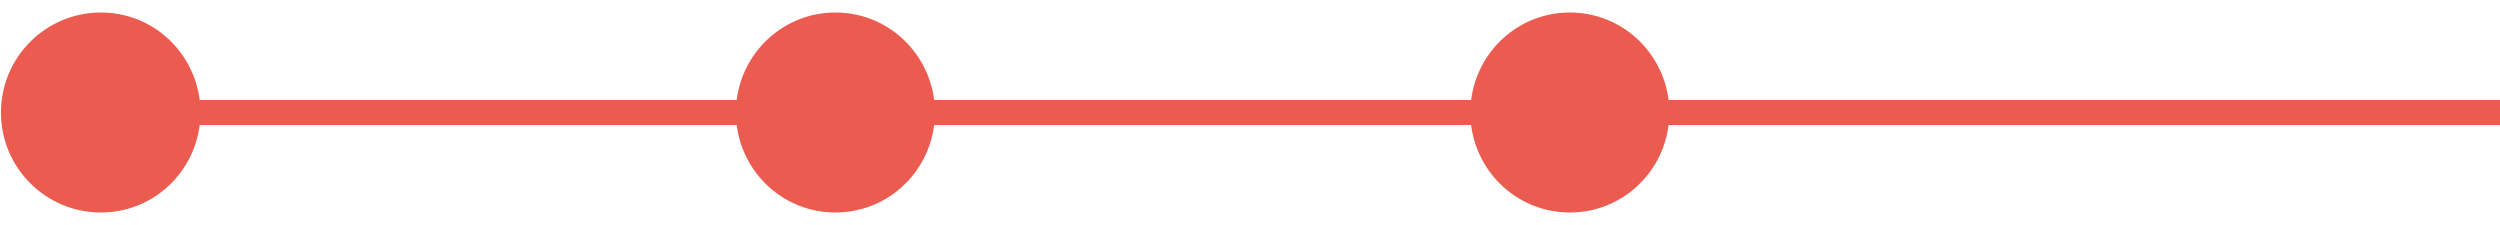
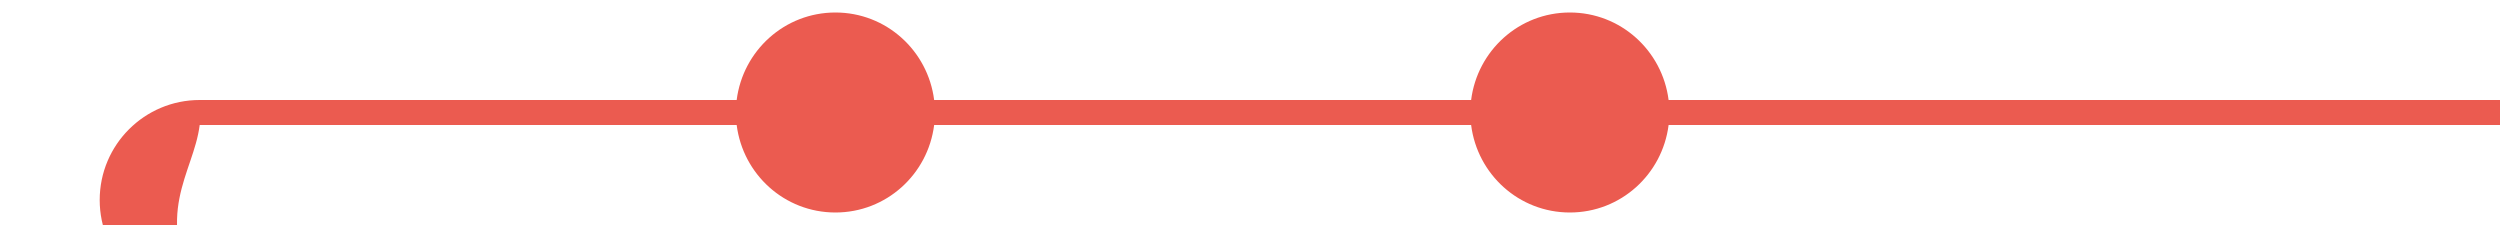
<svg xmlns="http://www.w3.org/2000/svg" version="1.1" id="レイヤー_1" x="0px" y="0px" viewBox="0 0 100 9" style="enable-background:new 0 0 100 9;" xml:space="preserve">
  <style type="text/css">
	.st0{clip-path:url(#SVGID_00000152253601682749500000000009823877061715605388_);fill:#eb5b50;}
	.st1{clip-path:url(#SVGID_00000152253601682749500000000009823877061715605388_);fill:none;stroke:#eb5b50;stroke-miterlimit:10;}
	.st2{clip-path:url(#SVGID_00000152253601682749500000000009823877061715605388_);fill:#FFFFFF;}
	.st3{opacity:0.9;clip-path:url(#SVGID_00000021106874091367055780000011210784940078518932_);}
	.st4{clip-path:url(#SVGID_00000124153198969307243310000013641746521328347798_);fill:#FFFFFF;}
	.st5{clip-path:url(#SVGID_00000047057931491416811250000009491281365984124340_);fill:#eb5b50;}
	
		.st6{clip-path:url(#SVGID_00000047057931491416811250000009491281365984124340_);fill:none;stroke:#1A1A1A;stroke-width:2;stroke-miterlimit:10;}
	
		.st7{clip-path:url(#SVGID_00000020356737415513653510000012192089773856652460_);fill:none;stroke:#1A1A1A;stroke-width:2;stroke-miterlimit:10;}
	.st8{clip-path:url(#SVGID_00000083777165049784308100000003802160051422286518_);}
	.st9{clip-path:url(#SVGID_00000080912715179789856680000003749429215568698529_);}
	.st10{clip-path:url(#SVGID_00000142165700395723619420000000820338933173083292_);fill:#eb5b50;}
	
		.st11{clip-path:url(#SVGID_00000142165700395723619420000000820338933173083292_);fill:none;stroke:#1A1A1A;stroke-width:2;stroke-miterlimit:10;}
	.st12{clip-path:url(#SVGID_00000142165700395723619420000000820338933173083292_);fill:none;stroke:#ABABAB;stroke-miterlimit:10;}
	.st13{clip-path:url(#SVGID_00000023249034600705166630000004183202492134011298_);fill:none;stroke:#ABABAB;stroke-miterlimit:10;}
	.st14{clip-path:url(#SVGID_00000100360409015032508920000018225952621071208111_);fill:none;stroke:#ABABAB;stroke-miterlimit:10;}
	.st15{clip-path:url(#SVGID_00000045584122676011434210000008508662660477197738_);fill:none;stroke:#ABABAB;stroke-miterlimit:10;}
	.st16{clip-path:url(#SVGID_00000126316940233656455340000005388674672519902630_);fill:none;stroke:#ABABAB;stroke-miterlimit:10;}
	.st17{clip-path:url(#SVGID_00000137819455080498544830000010381563431417209526_);fill:none;stroke:#ABABAB;stroke-miterlimit:10;}
	.st18{clip-path:url(#SVGID_00000029024936793765143720000007370669799906653598_);fill:none;stroke:#ABABAB;stroke-miterlimit:10;}
	.st19{clip-path:url(#SVGID_00000167372112610564773690000000517550787741512382_);fill:none;stroke:#ABABAB;stroke-miterlimit:10;}
	.st20{clip-path:url(#SVGID_00000044882026487873468320000006749883189089031850_);fill:none;stroke:#ABABAB;stroke-miterlimit:10;}
	
		.st21{clip-path:url(#SVGID_00000139990706832125319380000013108814792624382089_);fill:none;stroke:#1A1A1A;stroke-width:2;stroke-miterlimit:10;}
	.st22{clip-path:url(#SVGID_00000109711412624416850190000016114464703723434157_);fill:#eb5b50;}
	
		.st23{clip-path:url(#SVGID_00000109711412624416850190000016114464703723434157_);fill:none;stroke:#1A1A1A;stroke-width:2;stroke-miterlimit:10;}
	.st24{clip-path:url(#SVGID_00000109711412624416850190000016114464703723434157_);fill:none;stroke:#ABABAB;stroke-miterlimit:10;}
	.st25{clip-path:url(#SVGID_00000181075756258499022660000011253200200719443385_);fill:none;stroke:#ABABAB;stroke-miterlimit:10;}
	.st26{clip-path:url(#SVGID_00000152263091639672357430000000180264694495904414_);fill:none;stroke:#ABABAB;stroke-miterlimit:10;}
	.st27{clip-path:url(#SVGID_00000098921072887424124750000018356920105704485529_);fill:none;stroke:#ABABAB;stroke-miterlimit:10;}
	.st28{clip-path:url(#SVGID_00000006685254148369726200000014791119787399376296_);fill:none;stroke:#ABABAB;stroke-miterlimit:10;}
	.st29{clip-path:url(#SVGID_00000124862057208222936140000007641504042268712621_);fill:none;stroke:#ABABAB;stroke-miterlimit:10;}
	.st30{clip-path:url(#SVGID_00000145766590439543291920000011022695924706406553_);fill:none;stroke:#ABABAB;stroke-miterlimit:10;}
	.st31{clip-path:url(#SVGID_00000057826931803746074640000009416226662633481602_);fill:none;stroke:#ABABAB;stroke-miterlimit:10;}
	.st32{clip-path:url(#SVGID_00000146492861902570568790000015145795287125322637_);fill:none;stroke:#ABABAB;stroke-miterlimit:10;}
	.st33{clip-path:url(#SVGID_00000103258028557283498300000004144783902189589903_);fill:none;stroke:#ABABAB;stroke-miterlimit:10;}
	.st34{clip-path:url(#SVGID_00000048463160163806405730000006762739104280269476_);fill:none;stroke:#ABABAB;stroke-miterlimit:10;}
	.st35{clip-path:url(#SVGID_00000073698744216298413580000006922129925318370219_);fill:none;stroke:#ABABAB;stroke-miterlimit:10;}
	.st36{clip-path:url(#SVGID_00000127030580183952602980000000177899210194380201_);fill:none;stroke:#ABABAB;stroke-miterlimit:10;}
	.st37{clip-path:url(#SVGID_00000019678320636690385080000010025755973016364181_);fill:none;stroke:#ABABAB;stroke-miterlimit:10;}
	.st38{clip-path:url(#SVGID_00000180345736796646834780000006853011450564661178_);fill:none;stroke:#ABABAB;stroke-miterlimit:10;}
	.st39{clip-path:url(#SVGID_00000011005797878857488170000001260373853248349315_);fill:none;stroke:#ABABAB;stroke-miterlimit:10;}
	.st40{clip-path:url(#SVGID_00000101090266177339496190000014853594267108711076_);fill:none;stroke:#ABABAB;stroke-miterlimit:10;}
	.st41{clip-path:url(#SVGID_00000055677939179082385890000008982079009940352649_);fill:none;stroke:#ABABAB;stroke-miterlimit:10;}
	.st42{clip-path:url(#SVGID_00000040548743022231430890000000669469612067464836_);fill:none;stroke:#ABABAB;stroke-miterlimit:10;}
	.st43{clip-path:url(#SVGID_00000121968487404852152770000012555815855044536754_);fill:none;stroke:#ABABAB;stroke-miterlimit:10;}
	.st44{clip-path:url(#SVGID_00000032644378574442774160000013829613920545762191_);fill:none;stroke:#ABABAB;stroke-miterlimit:10;}
	.st45{clip-path:url(#SVGID_00000109000911910692302540000001507130187674875803_);fill:none;stroke:#ABABAB;stroke-miterlimit:10;}
	.st46{clip-path:url(#SVGID_00000148651354704517805450000015390636688416536457_);fill:none;stroke:#ABABAB;stroke-miterlimit:10;}
	.st47{clip-path:url(#SVGID_00000098943976390717079000000001569298675265512630_);fill:none;stroke:#ABABAB;stroke-miterlimit:10;}
	.st48{clip-path:url(#SVGID_00000029744435646585856360000010195713652861066380_);fill:none;stroke:#ABABAB;stroke-miterlimit:10;}
	.st49{clip-path:url(#SVGID_00000182494472815500945570000013245200109467122330_);fill:none;stroke:#ABABAB;stroke-miterlimit:10;}
	.st50{clip-path:url(#SVGID_00000132808947005987027080000001857603145908464030_);fill:none;stroke:#ABABAB;stroke-miterlimit:10;}
	.st51{clip-path:url(#SVGID_00000089546236289577739100000011936655759708410240_);fill:none;stroke:#ABABAB;stroke-miterlimit:10;}
	.st52{clip-path:url(#SVGID_00000148631298502108768080000015636484863418723488_);fill:none;stroke:#ABABAB;stroke-miterlimit:10;}
	
		.st53{clip-path:url(#SVGID_00000127028558352019771250000002386729708857734803_);fill:none;stroke:#1A1A1A;stroke-width:2;stroke-miterlimit:10;}
	.st54{clip-path:url(#SVGID_00000165938160105695750570000013011883725747442309_);fill:#FFF9F3;}
	.st55{clip-path:url(#SVGID_00000135692136177425558710000007047111809932455319_);fill:#F7F7F7;}
	.st56{filter:url(#Adobe_OpacityMaskFilter);}
	
		.st57{clip-path:url(#SVGID_00000088105217941622079440000015975466624585406091_);fill:url(#SVGID_00000002382432666761487810000012632620671477960127_);}
	
		.st58{clip-path:url(#SVGID_00000088105217941622079440000015975466624585406091_);mask:url(#SVGID_00000111882723052908024060000017639066475548292503_);fill:url(#SVGID_00000141417374389150052290000007540910938358823561_);}
	.st59{fill:none;}
	.st60{clip-path:url(#SVGID_00000067957298401389715130000000534608872839737500_);fill:#eb5b50;}
	.st61{clip-path:url(#SVGID_00000067957298401389715130000000534608872839737500_);fill:none;stroke:#eb5b50;stroke-miterlimit:10;}
	.st62{clip-path:url(#SVGID_00000067957298401389715130000000534608872839737500_);fill:#FFFFFF;}
	.st63{clip-path:url(#SVGID_00000108997502844600243020000008077690079154395282_);}
	.st64{clip-path:url(#SVGID_00000068647992822027015250000002481586400327272847_);fill:#FFFFFF;}
	.st65{clip-path:url(#SVGID_00000067927197790266300080000008081569614761182131_);fill:#eb5b50;}
	
		.st66{clip-path:url(#SVGID_00000067927197790266300080000008081569614761182131_);fill:none;stroke:#1A1A1A;stroke-width:2;stroke-miterlimit:10;}
	
		.st67{clip-path:url(#SVGID_00000069366569608447037300000017180167794634895015_);fill:none;stroke:#1A1A1A;stroke-width:2;stroke-miterlimit:10;}
	.st68{clip-path:url(#SVGID_00000026862830289296804900000009385237211931191218_);}
	.st69{clip-path:url(#SVGID_00000031929754273406704470000014992890427744491166_);}
	.st70{clip-path:url(#SVGID_00000052087567745522387760000002871247803718237075_);fill:#eb5b50;}
	
		.st71{clip-path:url(#SVGID_00000052087567745522387760000002871247803718237075_);fill:none;stroke:#1A1A1A;stroke-width:2;stroke-miterlimit:10;}
	.st72{clip-path:url(#SVGID_00000052087567745522387760000002871247803718237075_);fill:none;stroke:#ABABAB;stroke-miterlimit:10;}
	.st73{clip-path:url(#SVGID_00000072279006851297298820000011528407828991160506_);fill:none;stroke:#ABABAB;stroke-miterlimit:10;}
	.st74{clip-path:url(#SVGID_00000050664119100216100240000004275862821108385428_);fill:none;stroke:#ABABAB;stroke-miterlimit:10;}
	.st75{clip-path:url(#SVGID_00000111913352767228969910000005826940917707072650_);fill:none;stroke:#ABABAB;stroke-miterlimit:10;}
	.st76{clip-path:url(#SVGID_00000059293685063455336410000004332522016973863304_);fill:none;stroke:#ABABAB;stroke-miterlimit:10;}
	.st77{clip-path:url(#SVGID_00000023999548802001154550000007633624100514588805_);fill:none;stroke:#ABABAB;stroke-miterlimit:10;}
	.st78{clip-path:url(#SVGID_00000085928806027219065520000005326711627772390050_);fill:none;stroke:#ABABAB;stroke-miterlimit:10;}
	.st79{clip-path:url(#SVGID_00000094594915888251230310000005990087466395369606_);fill:none;stroke:#ABABAB;stroke-miterlimit:10;}
	.st80{clip-path:url(#SVGID_00000149357245086199952350000007923262877476633221_);fill:none;stroke:#ABABAB;stroke-miterlimit:10;}
	
		.st81{clip-path:url(#SVGID_00000034801151246176517200000010845031406158921106_);fill:none;stroke:#1A1A1A;stroke-width:2;stroke-miterlimit:10;}
	.st82{clip-path:url(#SVGID_00000005975266518470302130000006647287725946085299_);fill:#eb5b50;}
	
		.st83{clip-path:url(#SVGID_00000005975266518470302130000006647287725946085299_);fill:none;stroke:#1A1A1A;stroke-width:2;stroke-miterlimit:10;}
	.st84{clip-path:url(#SVGID_00000005975266518470302130000006647287725946085299_);fill:none;stroke:#ABABAB;stroke-miterlimit:10;}
	.st85{clip-path:url(#SVGID_00000100382912716329174790000010048821019782794421_);fill:none;stroke:#ABABAB;stroke-miterlimit:10;}
	.st86{clip-path:url(#SVGID_00000175316024465625649910000008873000209406228923_);fill:none;stroke:#ABABAB;stroke-miterlimit:10;}
	.st87{clip-path:url(#SVGID_00000149373782282303010710000017286069914882793918_);fill:none;stroke:#ABABAB;stroke-miterlimit:10;}
	.st88{clip-path:url(#SVGID_00000038388811069655984180000002169412402119110839_);fill:none;stroke:#ABABAB;stroke-miterlimit:10;}
	.st89{clip-path:url(#SVGID_00000142877172446436372820000003402369830154084741_);fill:none;stroke:#ABABAB;stroke-miterlimit:10;}
	.st90{filter:url(#Adobe_OpacityMaskFilter_00000127739771104932831930000005582154072302418331_);}
	
		.st91{clip-path:url(#SVGID_00000165211307087990762690000003100676720458910594_);fill:url(#SVGID_00000089569373129778906320000014122202368116528059_);}
	
		.st92{clip-path:url(#SVGID_00000165211307087990762690000003100676720458910594_);mask:url(#SVGID_00000157291054785216441740000006322648365308196993_);fill:url(#SVGID_00000141456682855426513920000014789074631352537767_);}
	.st93{clip-path:url(#SVGID_00000167384229490242092900000005425013598972344209_);fill:#FFF9F3;}
	.st94{clip-path:url(#SVGID_00000183941661518960920250000013760299739633139377_);fill:#F7F7F7;}
	.st95{fill:none;stroke:#eb5b50;stroke-miterlimit:10;}
	.st96{fill:#779DA5;}
	.st97{fill:#eb5b50;}
	.st98{opacity:0.9;fill:#FFFFFF;}
	.st99{fill:url(#SVGID_00000137092950194947884830000017789981347403355520_);}
	.st100{fill:url(#SVGID_00000129901838206670155850000007332327969607016355_);}
	.st101{fill:url(#SVGID_00000000224705053683596820000005948776283924312241_);}
	.st102{fill:url(#SVGID_00000131336564977215775450000004978775420580626351_);}
	.st103{fill:url(#SVGID_00000183209464900514729590000009283720719590734751_);}
	.st104{fill:url(#SVGID_00000018238713967881253570000014100437026735439258_);}
	.st105{fill:url(#SVGID_00000170968276544100245500000011772076910916966579_);}
	.st106{fill:url(#SVGID_00000078041960634709601400000013605914275991693954_);}
	.st107{fill:url(#SVGID_00000118399117766102685250000002244651916658277012_);}
	.st108{fill:url(#SVGID_00000064352682352402554690000000795662786394150077_);}
	.st109{fill:url(#SVGID_00000166634375756309510270000012502906150860306606_);}
	.st110{fill:url(#SVGID_00000021826259630248204540000016451281826621334179_);}
	.st111{fill:url(#SVGID_00000177460032481967860480000012997210318185687680_);}
	.st112{fill:url(#SVGID_00000029749838416901815690000002843928050353589398_);}
	.st113{fill:url(#SVGID_00000058552651733324643610000013051815834108420281_);}
	.st114{fill:url(#SVGID_00000142168218899030553080000000775824728152582037_);}
	.st115{fill:url(#SVGID_00000010285846128615543800000011223596925501227941_);}
	.st116{fill:url(#SVGID_00000140013612942064523000000008670887883029149350_);}
	.st117{fill:url(#SVGID_00000104676868813303416920000004917252606249951398_);}
	.st118{fill:url(#SVGID_00000110433414399081873440000018364992662853101462_);}
	.st119{fill:url(#SVGID_00000029035250692251686100000011004093741805853334_);}
	.st120{fill:#FFFFFF;}
	.st121{fill:none;stroke:#FFFFFF;stroke-width:2;}
	.st122{fill:url(#SVGID_00000109029459571718470980000000346115644520920467_);}
	.st123{fill:url(#SVGID_00000157992314425594283460000005215789643464511118_);}
	.st124{fill:url(#SVGID_00000098927125164340399710000003321845943722845830_);}
	.st125{fill:url(#SVGID_00000021813865015179878130000015706566797526124975_);}
	.st126{fill:url(#SVGID_00000176040606887632907770000013912703471723473576_);}
	.st127{fill:url(#SVGID_00000136387335600882746120000013880118597945159309_);}
	.st128{fill:url(#SVGID_00000054950653079070782280000011100668027820576177_);}
	.st129{fill:url(#SVGID_00000084514205725718881290000014031222084791203460_);}
	.st130{fill:url(#SVGID_00000002351544256568317880000000084194900386674048_);}
	.st131{fill:url(#SVGID_00000130617483060236048740000011706521378495963271_);}
	.st132{fill:url(#SVGID_00000041293369325850388150000008099208735826649007_);}
	.st133{fill:url(#SVGID_00000157281399925846301320000011225497458708963507_);}
	.st134{fill:url(#SVGID_00000117637982481646074950000003061498122756605571_);}
	.st135{fill:url(#SVGID_00000155143091232853414260000011308633891704587964_);}
	.st136{fill:url(#SVGID_00000182509633729367309710000014487765907103513479_);}
	.st137{fill:url(#SVGID_00000148645769497836199000000016089212909682629788_);}
	.st138{fill:url(#SVGID_00000089539351154554865040000008432199863855994542_);}
	.st139{fill:url(#SVGID_00000013192953271340278090000008312215452666953379_);}
	.st140{fill:url(#SVGID_00000159468893023042462460000001485920674717025413_);}
	.st141{fill:url(#SVGID_00000038387606328811268750000006436674666762681765_);}
	.st142{fill:url(#SVGID_00000049206315649771780400000006441396626474219925_);}
	.st143{fill:url(#SVGID_00000121237471496433321530000005580074790797987775_);}
	.st144{fill:url(#SVGID_00000159456598573555063400000002529073173826771114_);}
	.st145{fill:url(#SVGID_00000109747249701699392830000011219048819411643835_);}
	.st146{fill:url(#SVGID_00000171687390269231129350000011299921118140032152_);}
	.st147{fill:url(#SVGID_00000124142506099637602650000011273368074163964843_);}
	.st148{fill:url(#SVGID_00000089546549739618380720000001196158823748474814_);}
	.st149{fill:url(#SVGID_00000000208753901054959020000008057284636285919923_);}
	.st150{fill:url(#SVGID_00000068677336821009919670000009663289315596643990_);}
	.st151{fill:url(#SVGID_00000128469593742438250410000010125537593433332399_);}
	.st152{fill:url(#SVGID_00000159471427094549245950000000628673315576576677_);}
	.st153{fill:url(#SVGID_00000023243729034743806480000017714216813522596771_);}
	.st154{fill:url(#SVGID_00000097492618360233067020000014336268587938766006_);}
	.st155{fill:url(#SVGID_00000125594390445188851780000006078422730236876177_);}
	.st156{fill:url(#SVGID_00000105415988209138702880000014969436679388333991_);}
	.st157{fill:url(#SVGID_00000097492562941097439060000015603750819512112567_);}
	.st158{fill:url(#SVGID_00000055694684770596093900000004230462472869425547_);}
	.st159{fill:url(#SVGID_00000131349605640580372120000015158172689855848585_);}
	.st160{fill:url(#SVGID_00000098913127028513945350000008445201129868374681_);}
	.st161{fill:url(#SVGID_00000085227011689796271010000005200489989611002765_);}
	.st162{fill:url(#SVGID_00000160163946660716158050000012571107158411638965_);}
	.st163{fill:url(#SVGID_00000070102060181635432840000016985292149672438161_);}
	.st164{fill:url(#SVGID_00000012441552846240116650000008131929706010579336_);}
	.st165{fill:url(#SVGID_00000031915514906002330600000017329192690370926763_);}
	.st166{fill:url(#SVGID_00000116220009474598715540000017571365229401453246_);}
	.st167{fill:url(#SVGID_00000088840236059594334630000001144627168531241106_);}
	.st168{fill:url(#SVGID_00000049907808104750708620000002654799790391030678_);}
	.st169{fill:url(#SVGID_00000114053328850978565500000009513720425100674441_);}
	.st170{fill:url(#SVGID_00000067227620931828118470000017729755870862493107_);}
	.st171{fill:url(#SVGID_00000092448357713123346650000002328078258007342763_);}
	.st172{fill:url(#SVGID_00000090993140556625106300000013711451616319025065_);}
	.st173{fill:url(#SVGID_00000152971955526431992730000012820875640919647887_);}
	.st174{fill:url(#SVGID_00000054958293614953522860000013927505603619088524_);}
	.st175{fill:url(#SVGID_00000135654202063004415470000002248106306081438385_);}
	.st176{fill:url(#SVGID_00000165212054771369279890000002263873150539108009_);}
	.st177{fill:url(#SVGID_00000013905903792696178050000009996955630917015966_);}
	.st178{fill:url(#SVGID_00000101813477738522062880000016774955824239303815_);}
	.st179{fill:url(#SVGID_00000158023177191059105660000003676746214108135833_);}
	.st180{fill:url(#SVGID_00000089535042841456533270000006306007981172398995_);}
	.st181{fill:url(#SVGID_00000114775500506137470100000005037469991406647433_);}
	.st182{fill:url(#SVGID_00000025419495512384825400000018110926144276536487_);}
	.st183{fill:url(#SVGID_00000103229780663931985690000005392847415615529129_);}
	.st184{fill:url(#SVGID_00000111886487620600010440000003147049408451307677_);}
</style>
-   <path class="st97" d="M100.139,4H66.744c-0.249-1.97-1.912-3.5-3.95-3.5c-2.038,0-3.701,1.53-3.949,3.5H37.366  c-0.249-1.97-1.912-3.5-3.949-3.5c-2.038,0-3.701,1.53-3.95,3.5H7.988C7.739,2.03,6.076,0.5,4.038,0.5c-2.209,0-4,1.791-4,4  c0,2.21,1.791,4,4,4C6.076,8.5,7.739,6.97,7.988,5h21.479c0.249,1.971,1.912,3.5,3.95,3.5c2.038,0,3.701-1.529,3.949-3.5h21.479  c0.248,1.971,1.912,3.5,3.949,3.5c2.038,0,3.701-1.529,3.95-3.5h33.395V4z" />
+   <path class="st97" d="M100.139,4H66.744c-0.249-1.97-1.912-3.5-3.95-3.5c-2.038,0-3.701,1.53-3.949,3.5H37.366  c-0.249-1.97-1.912-3.5-3.949-3.5c-2.038,0-3.701,1.53-3.95,3.5H7.988c-2.209,0-4,1.791-4,4  c0,2.21,1.791,4,4,4C6.076,8.5,7.739,6.97,7.988,5h21.479c0.249,1.971,1.912,3.5,3.95,3.5c2.038,0,3.701-1.529,3.949-3.5h21.479  c0.248,1.971,1.912,3.5,3.949,3.5c2.038,0,3.701-1.529,3.95-3.5h33.395V4z" />
</svg>